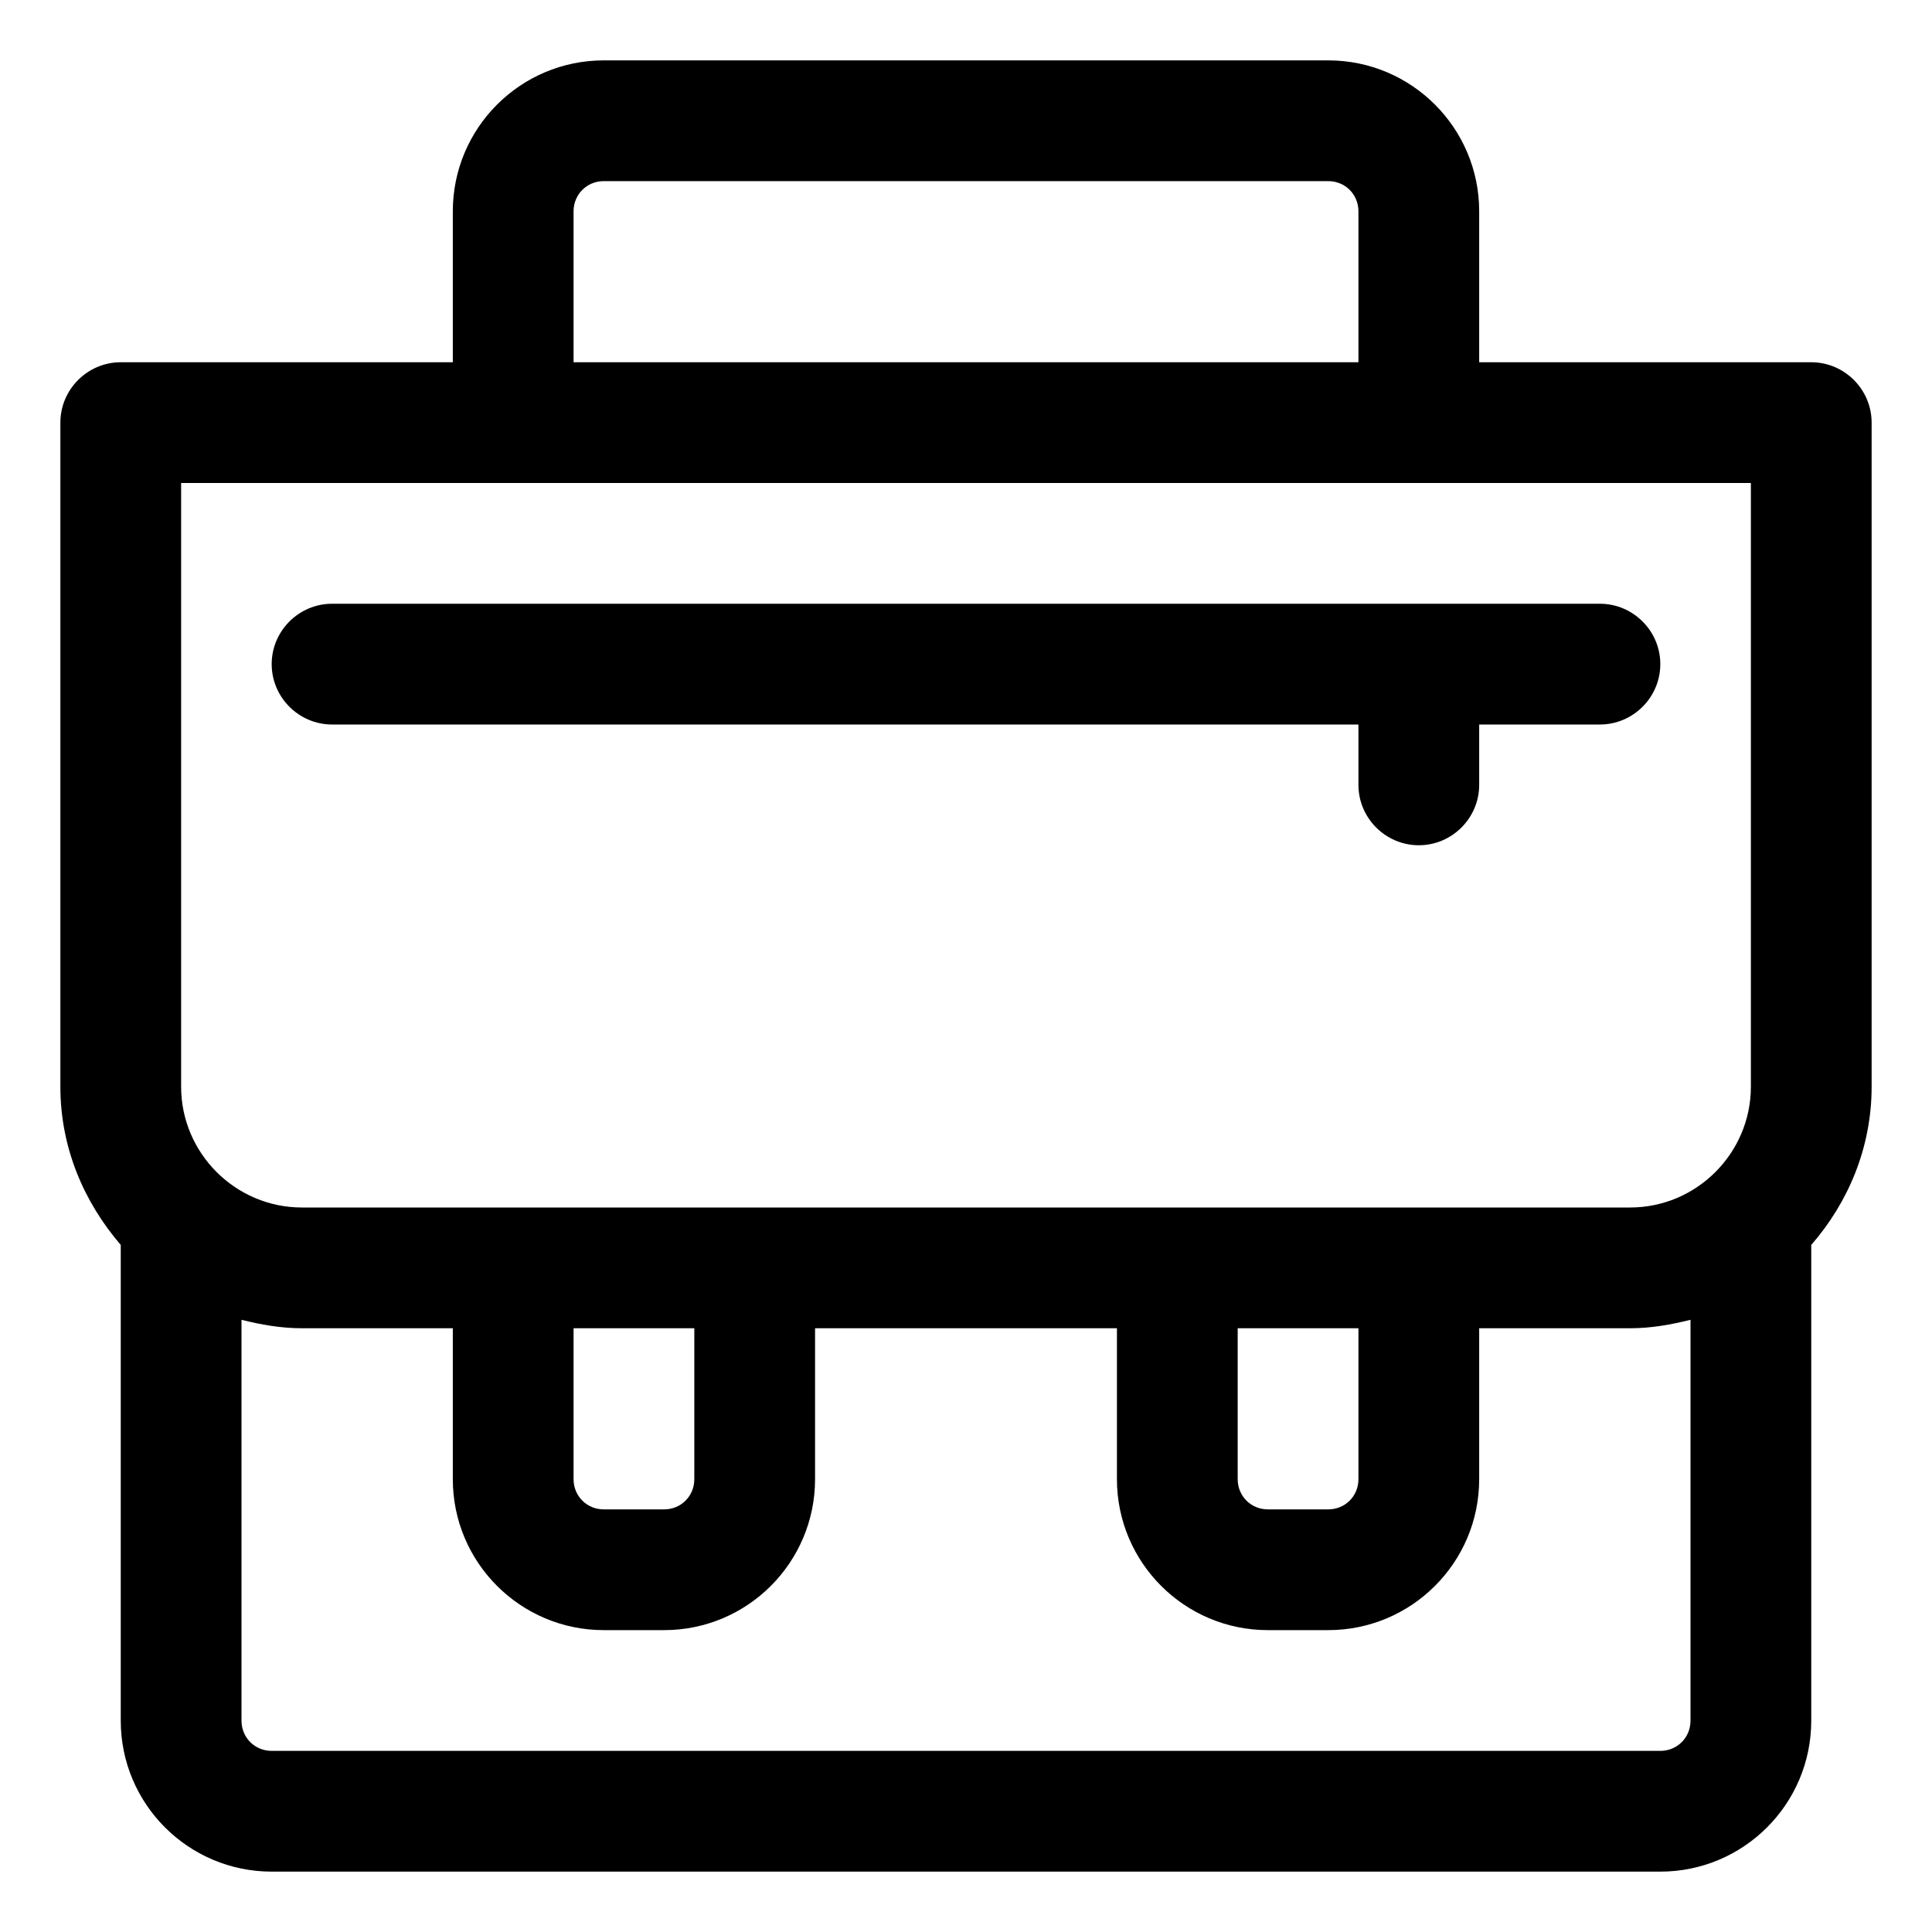
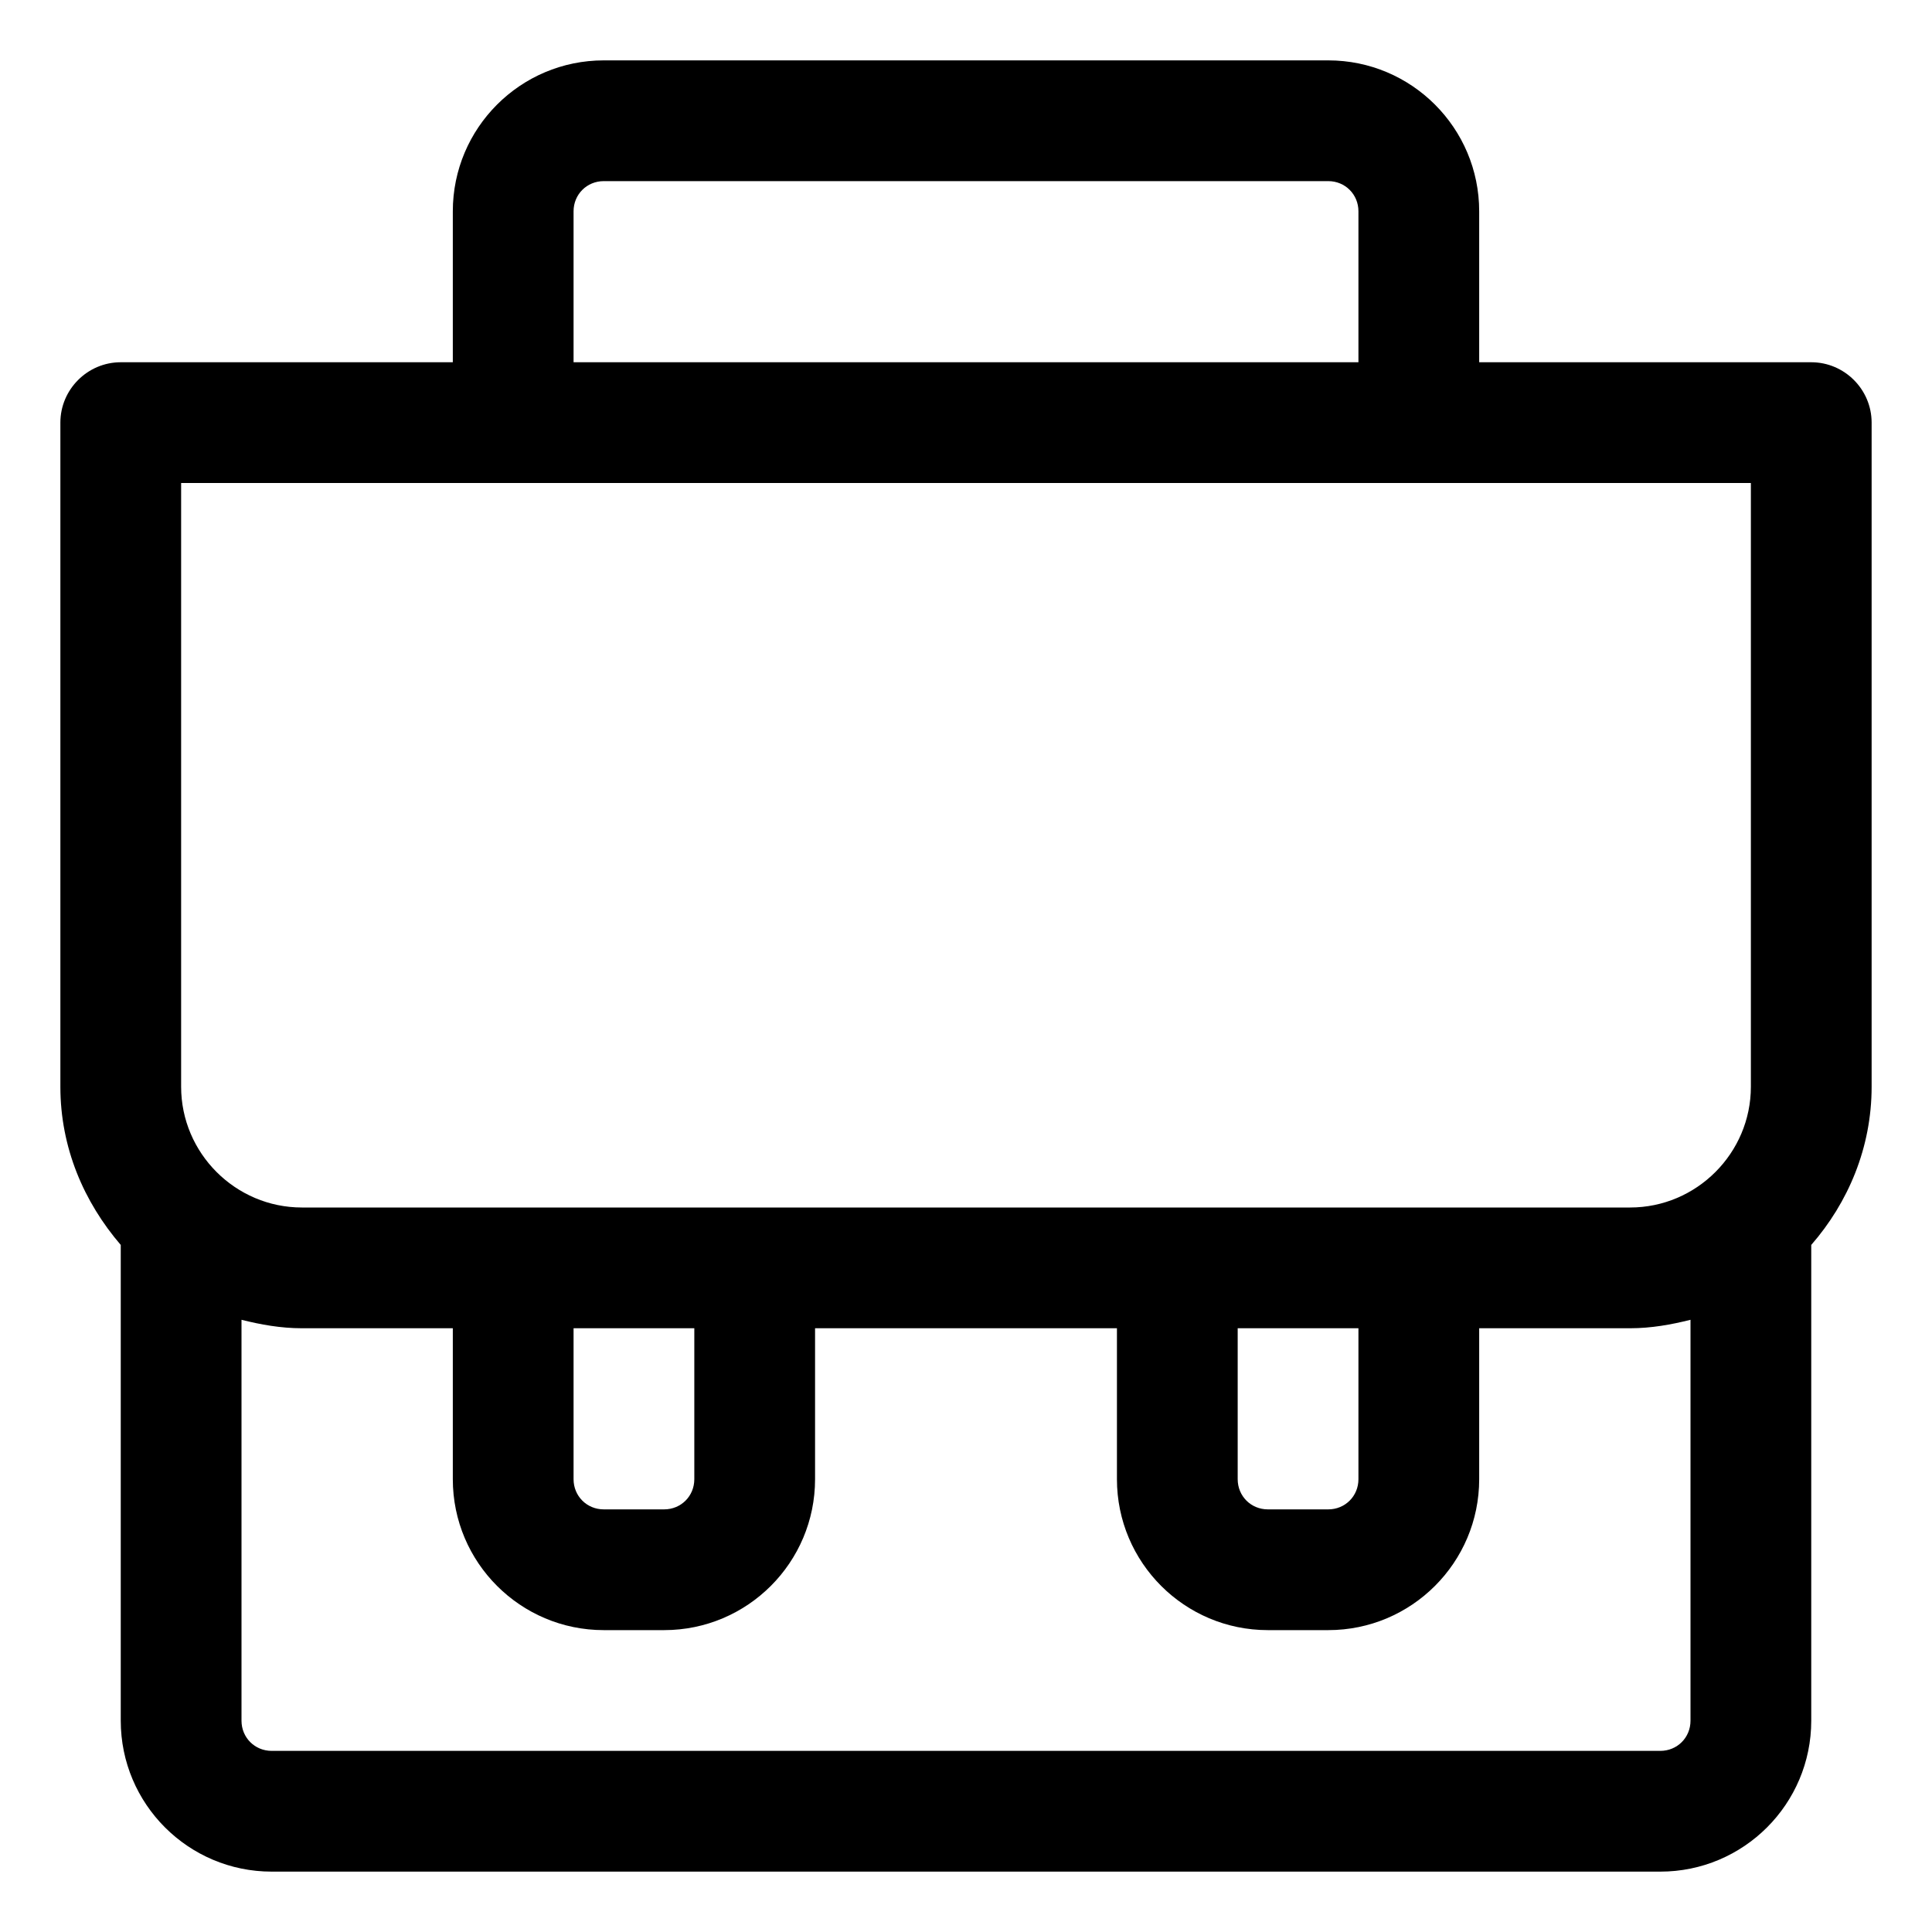
<svg xmlns="http://www.w3.org/2000/svg" id="OBJECT" viewBox="0 0 32 32">
  <defs>
    <style>
      .cls-1 {
        stroke-width: 0px;
      }
    </style>
  </defs>
-   <path class="cls-1" d="m5.5,12h17v1c0,.55.45,1,1,1s1-.45,1-1v-1h2c.55,0,1-.45,1-1s-.45-1-1-1H5.5c-.55,0-1,.45-1,1s.45,1,1,1Z" />
  <path class="cls-1" d="m31,7c0-.55-.45-1-1-1h-5.5v-2.5c0-1.38-1.12-2.5-2.5-2.5h-12c-1.38,0-2.5,1.12-2.5,2.5v2.5H2c-.55,0-1,.45-1,1v11c0,1.01.39,1.91,1,2.62v7.88c0,1.38,1.12,2.5,2.5,2.5h23c1.38,0,2.5-1.12,2.5-2.5v-7.88c.61-.7,1-1.61,1-2.62V7ZM9.5,3.5c0-.28.22-.5.5-.5h12c.28,0,.5.22.5.5v2.5h-13v-2.5Zm-6.5,4.5h26v10c0,1.1-.9,2-2,2H5c-1.1,0-2-.9-2-2v-10Zm17.5,14h2v2.5c0,.28-.22.5-.5.5h-1c-.28,0-.5-.22-.5-.5v-2.5Zm-11,0h2v2.5c0,.28-.22.5-.5.5h-1c-.28,0-.5-.22-.5-.5v-2.5Zm18,7H4.5c-.28,0-.5-.22-.5-.5v-6.64c.32.08.65.14,1,.14h2.5v2.5c0,1.38,1.12,2.5,2.5,2.5h1c1.38,0,2.5-1.12,2.5-2.5v-2.5h5v2.5c0,1.38,1.12,2.5,2.5,2.5h1c1.38,0,2.5-1.12,2.5-2.5v-2.5h2.5c.35,0,.68-.06,1-.14v6.64c0,.28-.22.5-.5.5Z" />
</svg>